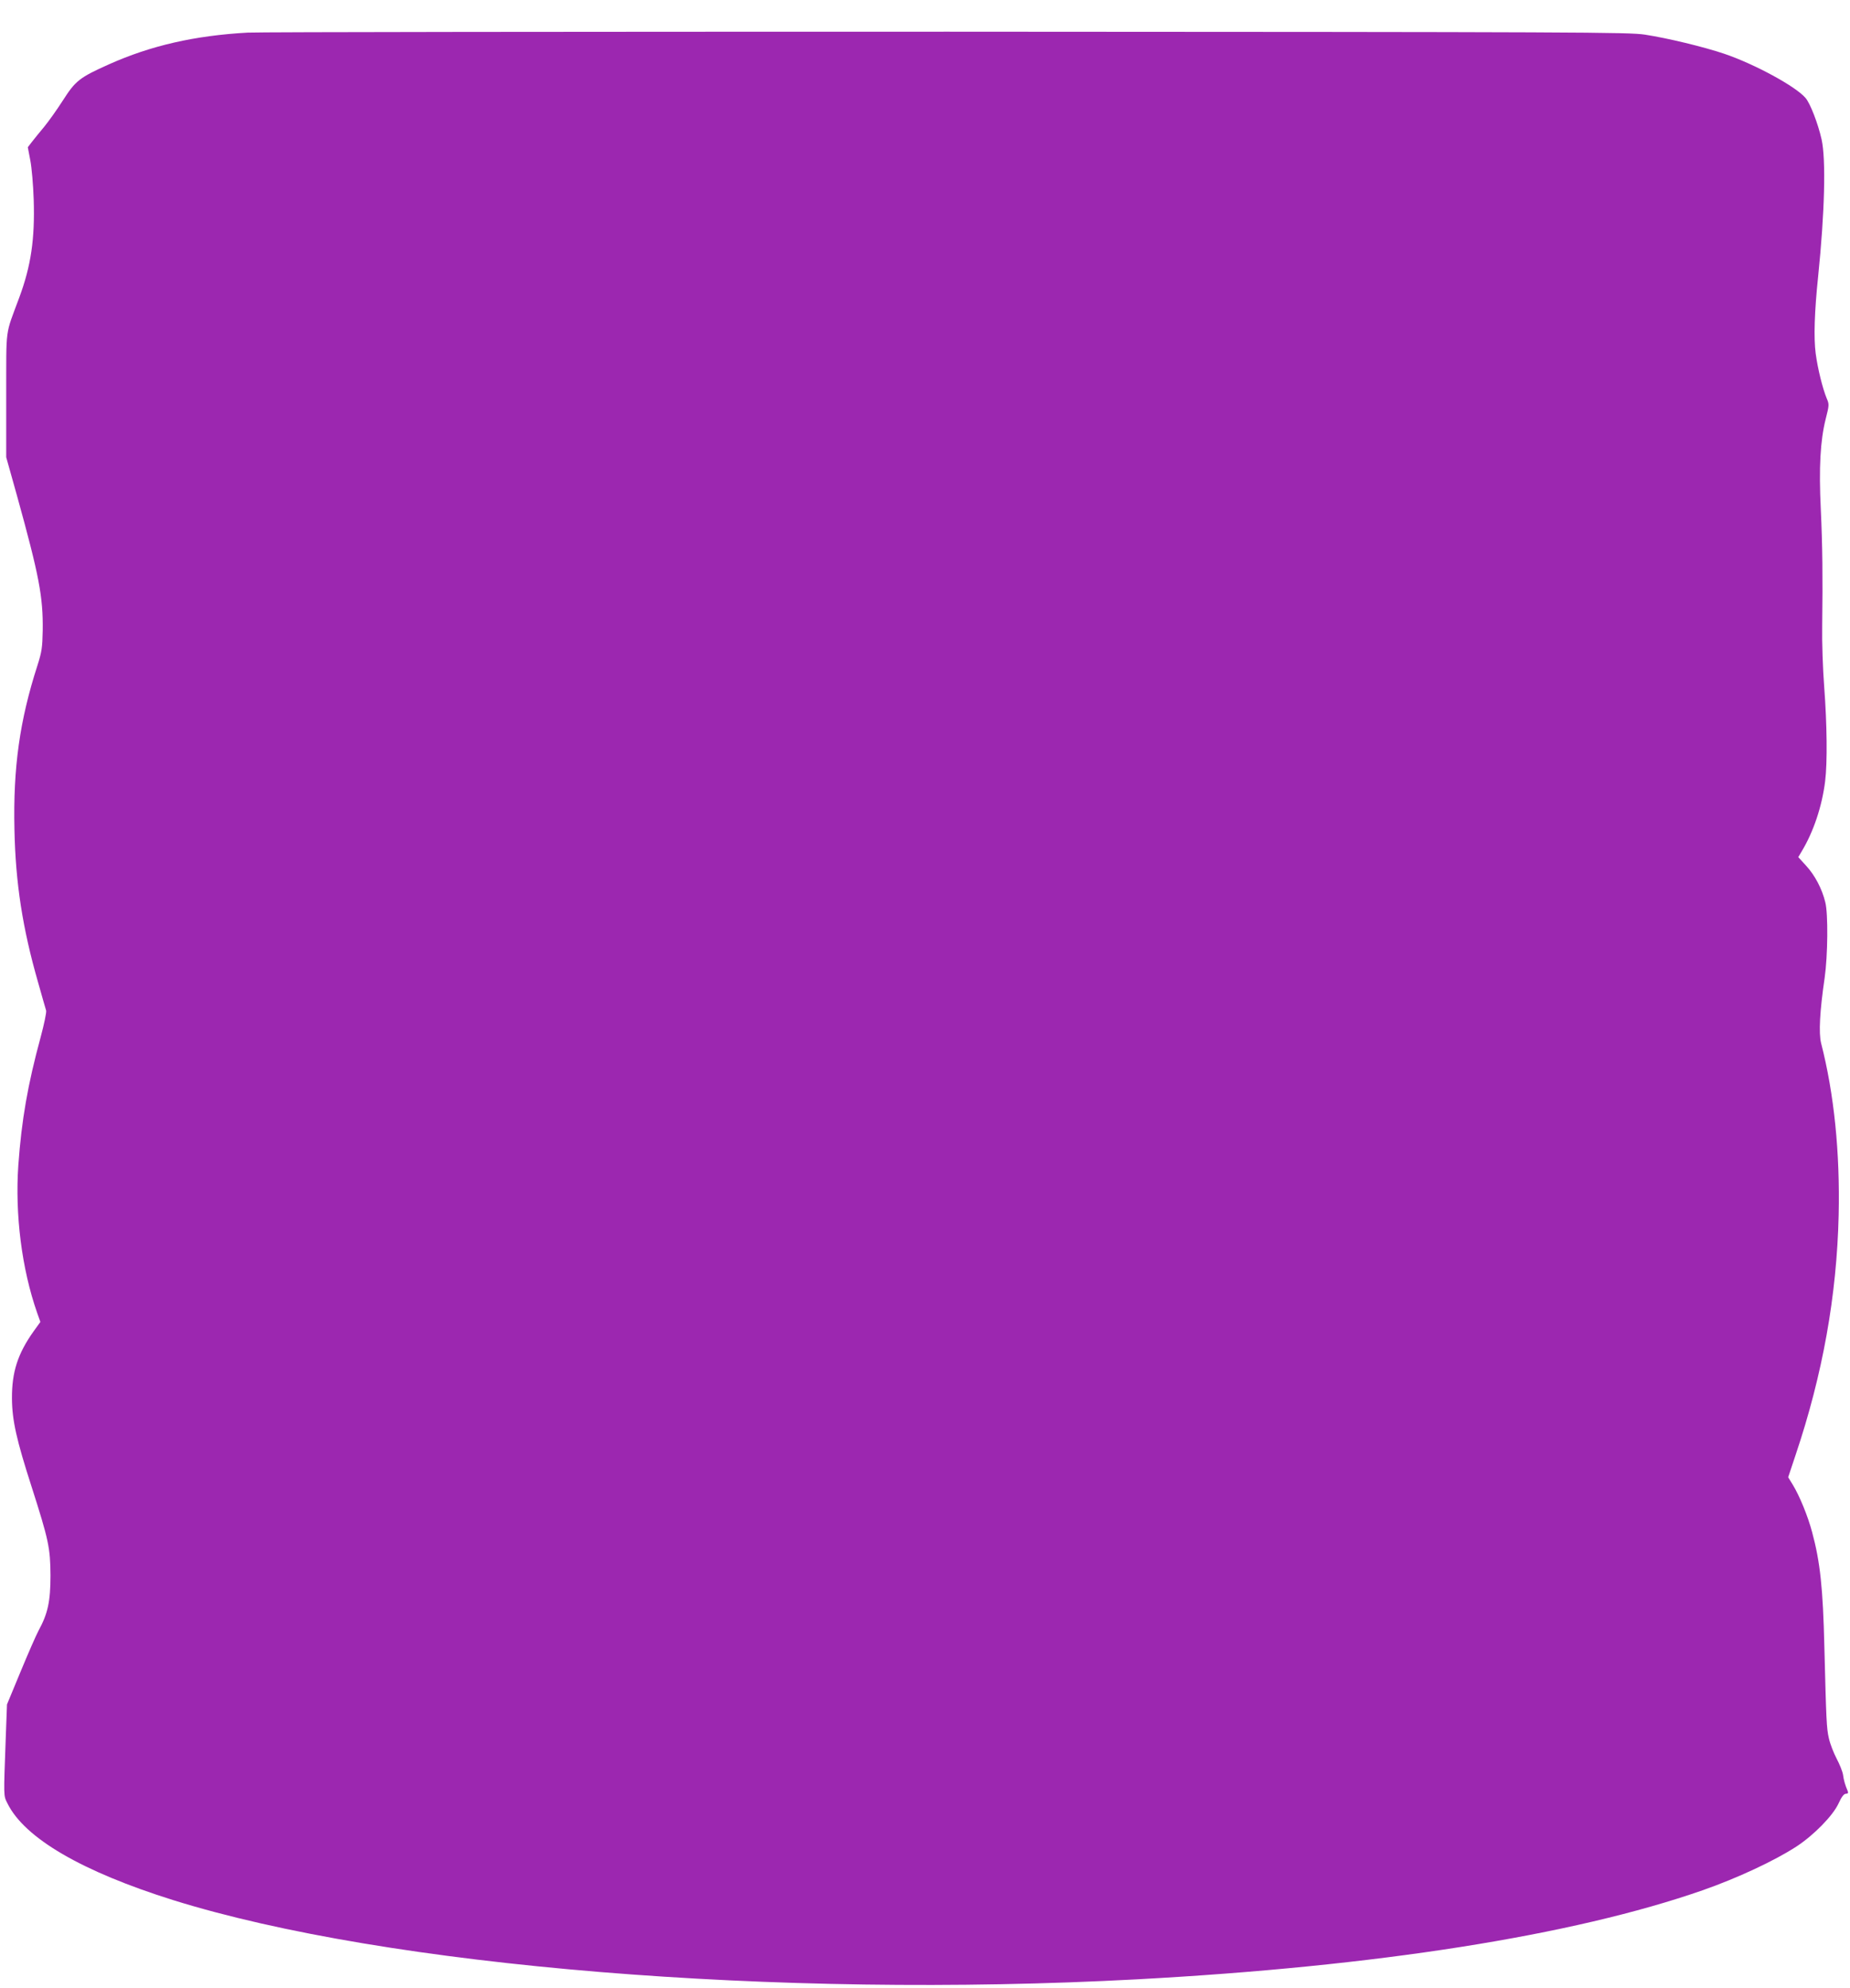
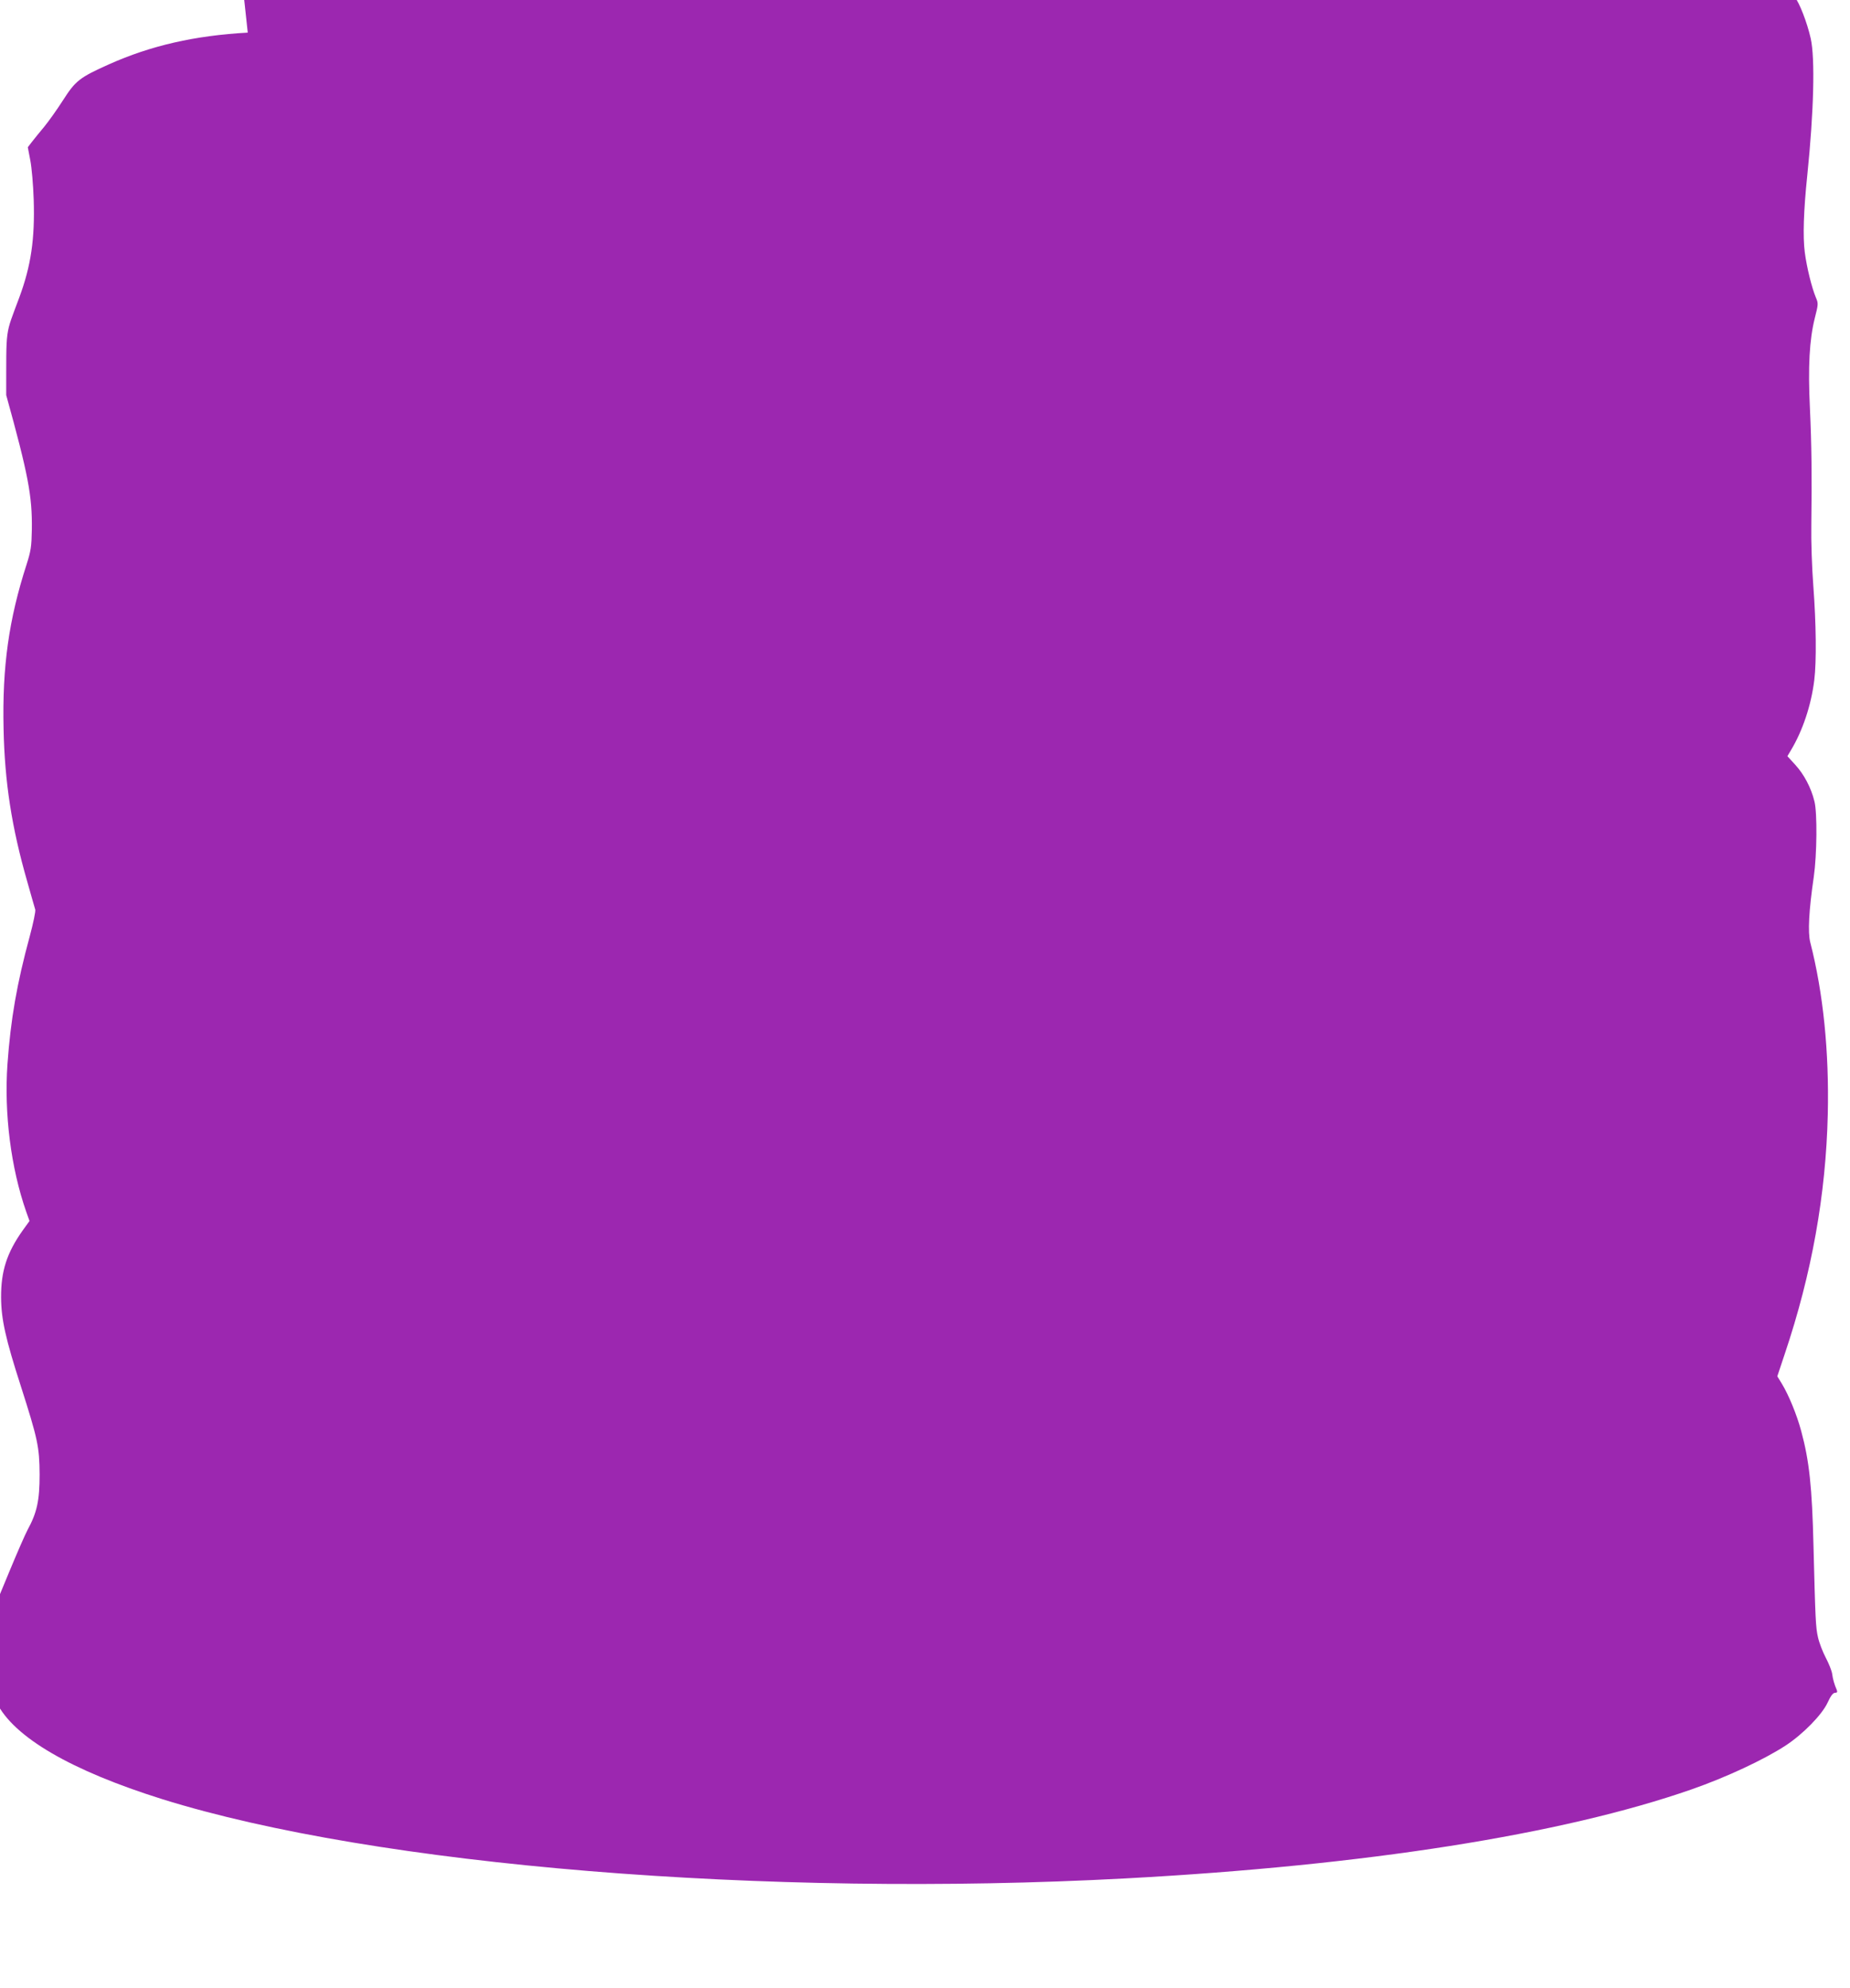
<svg xmlns="http://www.w3.org/2000/svg" version="1.0" width="1191pt" height="1280pt" viewBox="0 0 1191 1280" preserveAspectRatio="xMidYMid meet">
  <g transform="translate(0,1280) scale(0.1,-0.1)" fill="#9c27b0" stroke="none">
-     <path d="M1595 12590 c-342 -19 -625 -84 -893 -204 -190 -85 -216 -106 -296 -231 -39 -61 -94 -138 -122 -172 -28 -33 -63 -77 -78 -96 l-27 -35 16 -84 c9 -45 19 -160 22 -254 8 -252 -17 -425 -93 -630 -93 -251 -83 -180 -84 -628 l0 -400 70 -250 c142 -513 168 -650 165 -866 -2 -110 -6 -137 -34 -225 -114 -353 -157 -657 -148 -1057 7 -343 52 -635 152 -983 25 -88 48 -170 52 -182 3 -12 -13 -88 -35 -170 -84 -309 -123 -535 -144 -826 -22 -317 22 -667 121 -950 l21 -59 -44 -61 c-102 -144 -140 -262 -139 -432 1 -141 29 -266 127 -570 109 -341 120 -391 121 -570 0 -167 -17 -245 -77 -355 -16 -30 -68 -149 -116 -265 l-87 -210 -8 -215 c-14 -387 -15 -370 11 -422 110 -224 480 -439 1067 -623 1374 -429 3880 -635 6205 -510 1540 83 2805 282 3640 573 226 79 465 191 605 282 113 74 235 199 271 277 20 44 35 63 48 63 13 0 16 5 11 18 -16 37 -25 68 -30 105 -3 20 -22 67 -41 103 -19 36 -42 95 -50 131 -15 65 -17 115 -29 588 -9 379 -27 548 -79 740 -28 105 -81 233 -124 304 l-30 49 48 144 c174 517 265 1026 277 1544 9 402 -29 780 -113 1107 -16 64 -9 204 23 422 20 141 23 411 4 485 -21 87 -67 174 -123 235 l-51 56 22 37 c76 126 131 290 151 452 15 122 12 366 -6 606 -9 115 -15 292 -13 394 4 316 2 516 -9 752 -13 268 -3 441 31 578 23 91 24 96 7 135 -26 63 -58 191 -71 290 -13 100 -8 266 16 496 42 409 51 753 22 882 -23 102 -73 231 -103 266 -62 74 -329 219 -524 285 -134 45 -362 100 -510 123 -108 16 -366 17 -4485 19 -2403 0 -4433 -2 -4510 -6z" />
+     <path d="M1595 12590 c-342 -19 -625 -84 -893 -204 -190 -85 -216 -106 -296 -231 -39 -61 -94 -138 -122 -172 -28 -33 -63 -77 -78 -96 l-27 -35 16 -84 c9 -45 19 -160 22 -254 8 -252 -17 -425 -93 -630 -93 -251 -83 -180 -84 -628 c142 -513 168 -650 165 -866 -2 -110 -6 -137 -34 -225 -114 -353 -157 -657 -148 -1057 7 -343 52 -635 152 -983 25 -88 48 -170 52 -182 3 -12 -13 -88 -35 -170 -84 -309 -123 -535 -144 -826 -22 -317 22 -667 121 -950 l21 -59 -44 -61 c-102 -144 -140 -262 -139 -432 1 -141 29 -266 127 -570 109 -341 120 -391 121 -570 0 -167 -17 -245 -77 -355 -16 -30 -68 -149 -116 -265 l-87 -210 -8 -215 c-14 -387 -15 -370 11 -422 110 -224 480 -439 1067 -623 1374 -429 3880 -635 6205 -510 1540 83 2805 282 3640 573 226 79 465 191 605 282 113 74 235 199 271 277 20 44 35 63 48 63 13 0 16 5 11 18 -16 37 -25 68 -30 105 -3 20 -22 67 -41 103 -19 36 -42 95 -50 131 -15 65 -17 115 -29 588 -9 379 -27 548 -79 740 -28 105 -81 233 -124 304 l-30 49 48 144 c174 517 265 1026 277 1544 9 402 -29 780 -113 1107 -16 64 -9 204 23 422 20 141 23 411 4 485 -21 87 -67 174 -123 235 l-51 56 22 37 c76 126 131 290 151 452 15 122 12 366 -6 606 -9 115 -15 292 -13 394 4 316 2 516 -9 752 -13 268 -3 441 31 578 23 91 24 96 7 135 -26 63 -58 191 -71 290 -13 100 -8 266 16 496 42 409 51 753 22 882 -23 102 -73 231 -103 266 -62 74 -329 219 -524 285 -134 45 -362 100 -510 123 -108 16 -366 17 -4485 19 -2403 0 -4433 -2 -4510 -6z" />
  </g>
</svg>